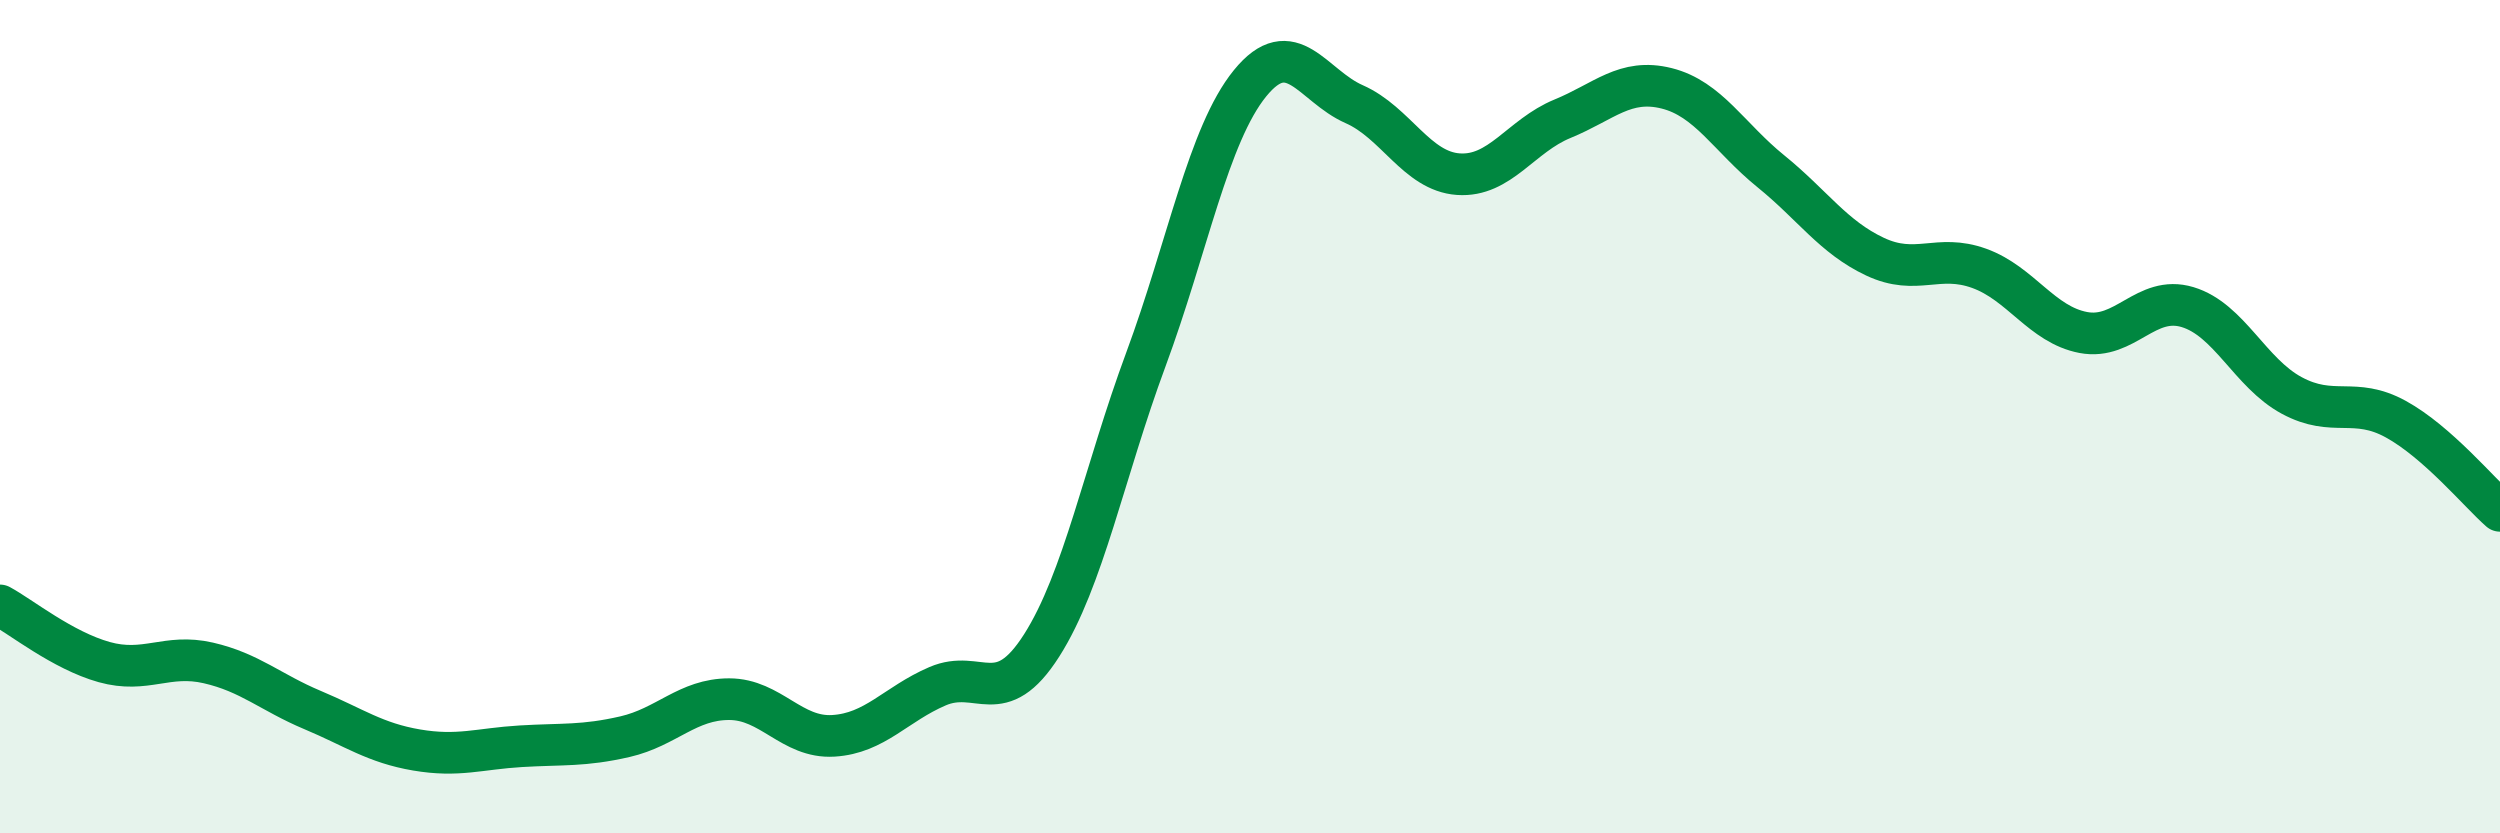
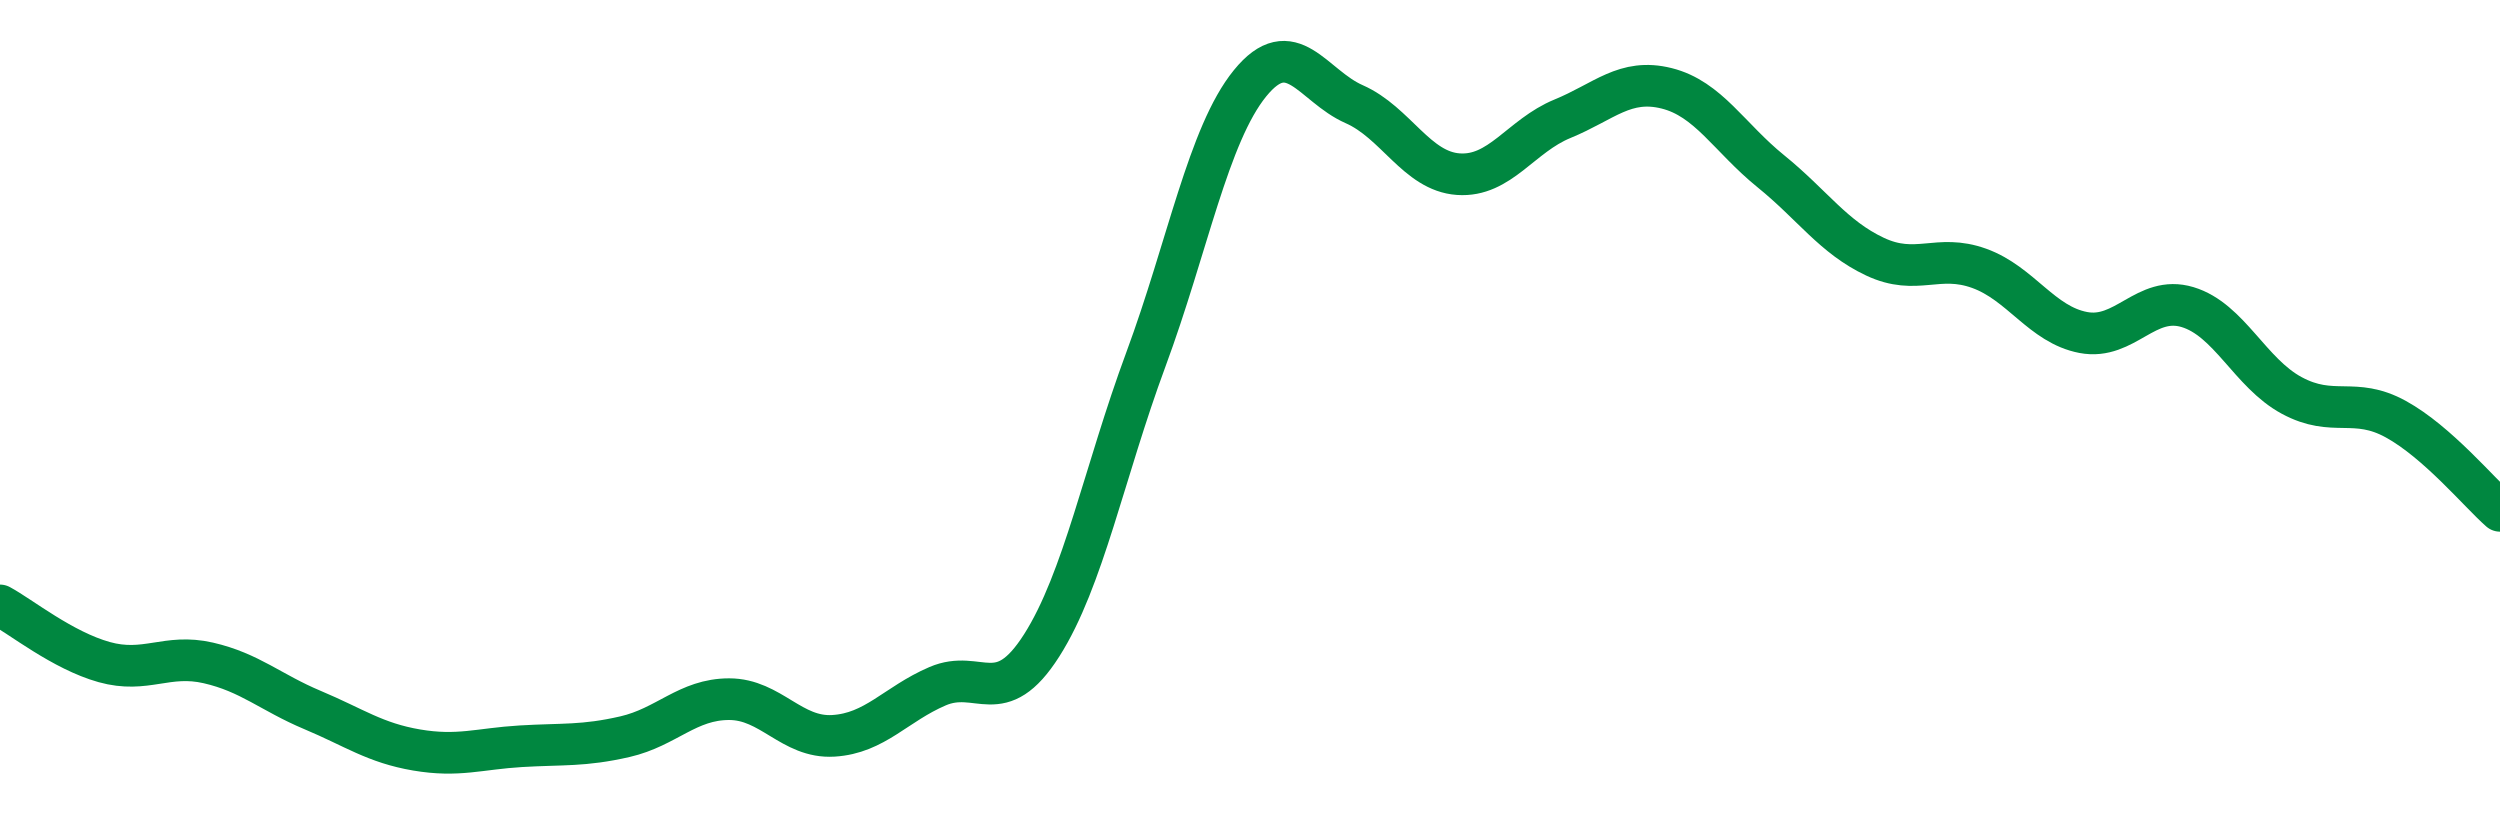
<svg xmlns="http://www.w3.org/2000/svg" width="60" height="20" viewBox="0 0 60 20">
-   <path d="M 0,14.53 C 0.5,14.8 1.5,15.61 2.5,15.89 C 3.5,16.17 4,15.68 5,15.91 C 6,16.14 6.5,16.62 7.5,17.04 C 8.5,17.46 9,17.83 10,18 C 11,18.17 11.5,17.97 12.5,17.91 C 13.5,17.85 14,17.91 15,17.68 C 16,17.45 16.5,16.78 17.5,16.78 C 18.5,16.78 19,17.72 20,17.66 C 21,17.6 21.5,16.9 22.5,16.47 C 23.5,16.04 24,17.06 25,15.49 C 26,13.92 26.5,11.33 27.5,8.63 C 28.5,5.93 29,3.23 30,2 C 31,0.77 31.5,2.06 32.5,2.5 C 33.5,2.94 34,4.11 35,4.18 C 36,4.25 36.5,3.26 37.5,2.85 C 38.5,2.44 39,1.87 40,2.12 C 41,2.37 41.5,3.3 42.5,4.11 C 43.5,4.92 44,5.69 45,6.16 C 46,6.63 46.5,6.08 47.5,6.44 C 48.5,6.8 49,7.79 50,7.98 C 51,8.17 51.5,7.07 52.5,7.37 C 53.5,7.67 54,8.95 55,9.49 C 56,10.03 56.5,9.51 57.5,10.06 C 58.5,10.61 59.5,11.82 60,12.26L60 20L0 20Z" fill="#008740" opacity="0.1" stroke-linecap="round" stroke-linejoin="round" />
  <path d="M 0,14.53 C 0.5,14.8 1.5,15.61 2.5,15.89 C 3.5,16.17 4,15.68 5,15.91 C 6,16.14 6.5,16.62 7.5,17.04 C 8.5,17.46 9,17.83 10,18 C 11,18.17 11.5,17.97 12.5,17.91 C 13.5,17.85 14,17.91 15,17.68 C 16,17.45 16.5,16.78 17.5,16.78 C 18.5,16.78 19,17.72 20,17.66 C 21,17.6 21.5,16.9 22.5,16.47 C 23.5,16.04 24,17.06 25,15.49 C 26,13.92 26.5,11.33 27.5,8.63 C 28.5,5.93 29,3.23 30,2 C 31,0.77 31.5,2.06 32.5,2.5 C 33.5,2.94 34,4.11 35,4.18 C 36,4.25 36.5,3.26 37.5,2.85 C 38.5,2.44 39,1.87 40,2.12 C 41,2.37 41.5,3.3 42.5,4.11 C 43.5,4.92 44,5.69 45,6.16 C 46,6.63 46.5,6.08 47.5,6.44 C 48.5,6.8 49,7.79 50,7.98 C 51,8.17 51.5,7.07 52.5,7.37 C 53.5,7.67 54,8.95 55,9.49 C 56,10.03 56.5,9.51 57.5,10.06 C 58.5,10.61 59.5,11.82 60,12.26" stroke="#008740" stroke-width="1" fill="none" stroke-linecap="round" stroke-linejoin="round" />
</svg>